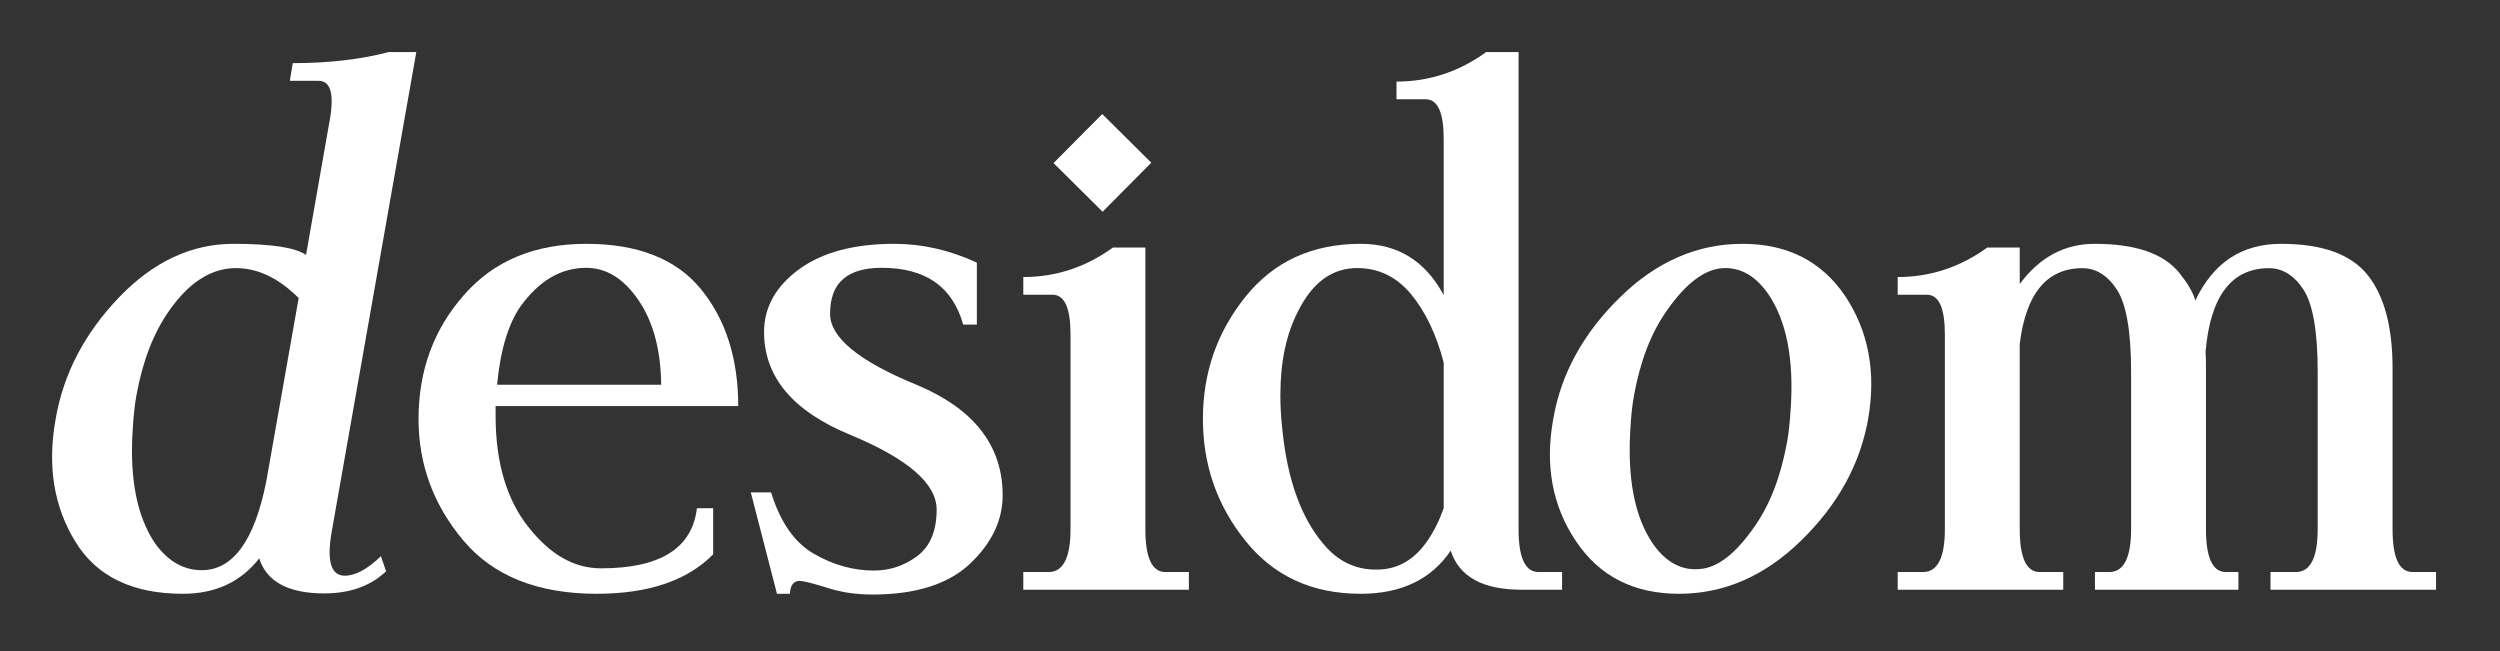
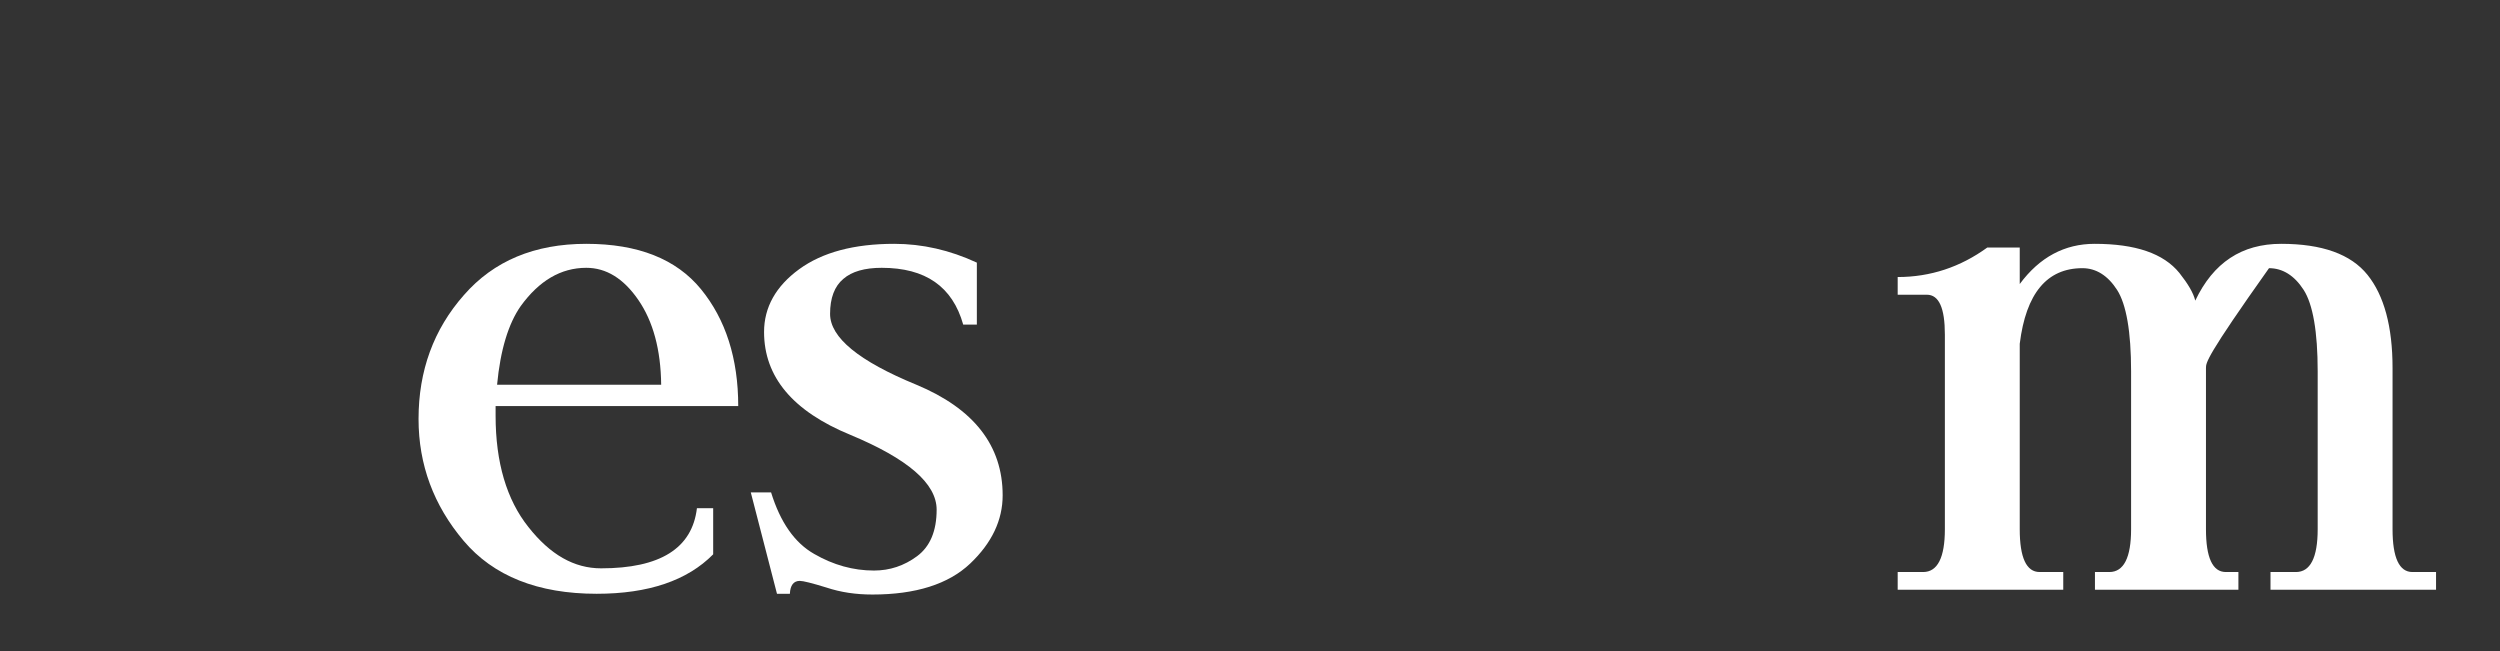
<svg xmlns="http://www.w3.org/2000/svg" width="96" height="25" viewBox="0 0 96 25" fill="none">
  <rect x="0" y="0" width="96" height="25" fill="#333333" stroke="none" />
-   <path d="M10.223 18.497L11.469 11.445C10.662 10.638 9.812 10.255 8.92 10.298C8.028 10.354 7.221 10.893 6.499 11.926C5.89 12.79 5.479 13.866 5.238 15.183C5.168 15.565 5.125 16.004 5.097 16.486C4.969 18.398 5.267 19.856 5.961 20.875C6.456 21.555 7.051 21.895 7.745 21.895C8.948 21.895 9.77 20.762 10.223 18.497ZM11.752 9.788L12.658 4.634C12.842 3.614 12.701 3.104 12.233 3.104H11.129L11.242 2.425C12.616 2.425 13.848 2.283 14.924 2H15.986L12.729 20.465C12.545 21.555 12.715 22.107 13.239 22.107C13.649 22.107 14.117 21.852 14.627 21.357L14.825 21.938C14.23 22.504 13.437 22.787 12.446 22.787C11.072 22.787 10.237 22.334 9.954 21.442C9.246 22.348 8.269 22.801 7.023 22.801C5.083 22.801 3.709 22.136 2.888 20.791C2.067 19.445 1.812 17.888 2.137 16.089C2.435 14.348 3.256 12.79 4.573 11.416C5.89 10.043 7.362 9.363 8.963 9.363C10.421 9.363 11.341 9.505 11.752 9.788Z" fill="white" />
  <path d="M19.088 14.773H25.389C25.375 13.427 25.077 12.337 24.511 11.516C23.945 10.694 23.279 10.284 22.514 10.284C21.537 10.284 20.702 10.779 19.994 11.756C19.527 12.422 19.215 13.427 19.088 14.773ZM19.031 15.594V15.962C19.031 17.76 19.456 19.19 20.291 20.238C21.127 21.3 22.047 21.824 23.081 21.824C25.346 21.824 26.578 21.06 26.762 19.516H27.386V21.286C26.394 22.291 24.907 22.801 22.911 22.801C20.659 22.801 18.946 22.122 17.799 20.762C16.652 19.403 16.072 17.845 16.072 16.089C16.072 14.234 16.652 12.648 17.813 11.332C18.96 10.015 20.532 9.363 22.514 9.363C24.497 9.363 25.969 9.944 26.918 11.105C27.867 12.266 28.348 13.767 28.348 15.594H19.031Z" fill="white" />
  <path d="M33.503 22.83C32.866 22.83 32.285 22.745 31.733 22.561C31.181 22.391 30.841 22.306 30.714 22.306C30.473 22.306 30.346 22.476 30.331 22.801H29.836L28.83 18.907H29.609C29.963 20.054 30.515 20.847 31.266 21.272C32.002 21.697 32.767 21.909 33.56 21.909C34.169 21.909 34.721 21.725 35.217 21.357C35.712 20.989 35.967 20.394 35.967 19.573C35.967 18.567 34.863 17.619 32.654 16.698C30.445 15.792 29.34 14.475 29.34 12.748C29.34 11.799 29.793 10.992 30.685 10.34C31.577 9.689 32.795 9.363 34.339 9.363C35.415 9.363 36.477 9.604 37.511 10.085V12.464H36.987C36.576 11.006 35.542 10.284 33.857 10.284C33.206 10.284 32.71 10.425 32.385 10.709C32.045 10.992 31.875 11.445 31.875 12.054C31.875 12.96 32.979 13.866 35.188 14.773C37.397 15.693 38.502 17.109 38.502 19.02C38.502 19.969 38.091 20.847 37.256 21.64C36.42 22.433 35.16 22.83 33.503 22.83Z" fill="white" />
-   <path d="M42.34 8.131L40.456 6.262L42.326 4.379L44.209 6.248L42.34 8.131ZM41.108 20.323V12.847C41.108 11.827 40.881 11.317 40.414 11.317H39.295V10.638C40.556 10.638 41.703 10.255 42.736 9.505H43.982V20.323C43.982 21.414 44.237 21.966 44.747 21.966H45.653V22.645H39.295V21.966H40.272C40.825 21.966 41.108 21.414 41.108 20.323Z" fill="white" />
-   <path d="M55.438 19.516V13.923C55.155 12.832 54.73 11.955 54.178 11.289C53.584 10.581 52.847 10.255 51.969 10.298C51.077 10.354 50.383 10.893 49.859 11.926C49.392 12.818 49.166 13.895 49.166 15.183C49.166 15.622 49.194 16.089 49.25 16.571C49.449 18.454 49.973 19.884 50.808 20.875C51.403 21.598 52.139 21.923 53.031 21.867C53.909 21.81 54.603 21.272 55.127 20.238C55.24 20.026 55.339 19.785 55.438 19.516ZM55.438 11.332V5.342C55.438 4.322 55.212 3.812 54.745 3.812H53.626V3.133C54.886 3.133 56.033 2.75 57.067 2H58.313V20.323C58.313 21.414 58.568 21.966 59.078 21.966H59.984V22.645H58.426C56.939 22.645 56.033 22.15 55.708 21.145C54.957 22.249 53.81 22.801 52.252 22.801C50.383 22.801 48.911 22.122 47.82 20.762C46.73 19.403 46.192 17.845 46.192 16.089C46.192 14.319 46.73 12.762 47.82 11.402C48.911 10.043 50.383 9.363 52.252 9.363C53.668 9.363 54.73 10.015 55.438 11.332Z" fill="white" />
-   <path d="M67.362 20.238C67.971 19.375 68.381 18.298 68.622 16.981C68.693 16.599 68.735 16.16 68.764 15.679C68.891 13.767 68.594 12.309 67.9 11.289C67.404 10.581 66.824 10.255 66.13 10.298C65.436 10.354 64.728 10.893 64.006 11.926C63.397 12.79 62.986 13.866 62.746 15.183C62.675 15.565 62.632 16.004 62.604 16.5C62.491 18.398 62.774 19.856 63.468 20.875C63.963 21.584 64.558 21.909 65.252 21.852C65.946 21.81 66.64 21.272 67.362 20.238ZM59.645 16.089C59.942 14.348 60.806 12.79 62.208 11.416C63.609 10.043 65.181 9.363 66.909 9.363C68.636 9.363 69.953 10.029 70.859 11.374C71.751 12.719 72.049 14.291 71.737 16.089C71.426 17.831 70.576 19.375 69.174 20.748C67.772 22.122 66.201 22.801 64.473 22.801C62.746 22.801 61.429 22.136 60.523 20.791C59.616 19.445 59.319 17.888 59.645 16.089Z" fill="white" />
-   <path d="M84.298 11.544C84.992 10.085 86.082 9.363 87.597 9.363C89.169 9.363 90.273 9.76 90.911 10.553C91.548 11.346 91.874 12.535 91.874 14.135V20.323C91.874 21.414 92.129 21.966 92.638 21.966H93.544V22.645H87.187V21.966H88.164C88.716 21.966 88.999 21.414 88.999 20.323V14.263C88.999 12.733 88.815 11.685 88.461 11.133C88.107 10.581 87.654 10.298 87.13 10.298C85.7 10.298 84.879 11.36 84.694 13.498C84.709 13.71 84.709 13.923 84.709 14.135V20.323C84.709 21.414 84.963 21.966 85.473 21.966H85.955V22.645H80.446V21.966H80.999C81.551 21.966 81.834 21.414 81.834 20.323V14.263C81.834 12.733 81.65 11.685 81.296 11.133C80.942 10.581 80.489 10.298 79.965 10.298C78.606 10.298 77.798 11.261 77.558 13.201V20.323C77.558 21.414 77.813 21.966 78.322 21.966H79.229V22.645H72.871V21.966H73.848C74.4 21.966 74.683 21.414 74.683 20.323V12.847C74.683 11.827 74.457 11.317 73.989 11.317H72.871V10.638C74.131 10.638 75.278 10.255 76.312 9.505H77.558V10.907C78.322 9.873 79.285 9.363 80.432 9.363C82.004 9.363 83.08 9.731 83.689 10.482C84.015 10.893 84.227 11.247 84.298 11.544Z" fill="white" />
+   <path d="M84.298 11.544C84.992 10.085 86.082 9.363 87.597 9.363C89.169 9.363 90.273 9.76 90.911 10.553C91.548 11.346 91.874 12.535 91.874 14.135V20.323C91.874 21.414 92.129 21.966 92.638 21.966H93.544V22.645H87.187V21.966H88.164C88.716 21.966 88.999 21.414 88.999 20.323V14.263C88.999 12.733 88.815 11.685 88.461 11.133C88.107 10.581 87.654 10.298 87.13 10.298C84.709 13.71 84.709 13.923 84.709 14.135V20.323C84.709 21.414 84.963 21.966 85.473 21.966H85.955V22.645H80.446V21.966H80.999C81.551 21.966 81.834 21.414 81.834 20.323V14.263C81.834 12.733 81.65 11.685 81.296 11.133C80.942 10.581 80.489 10.298 79.965 10.298C78.606 10.298 77.798 11.261 77.558 13.201V20.323C77.558 21.414 77.813 21.966 78.322 21.966H79.229V22.645H72.871V21.966H73.848C74.4 21.966 74.683 21.414 74.683 20.323V12.847C74.683 11.827 74.457 11.317 73.989 11.317H72.871V10.638C74.131 10.638 75.278 10.255 76.312 9.505H77.558V10.907C78.322 9.873 79.285 9.363 80.432 9.363C82.004 9.363 83.08 9.731 83.689 10.482C84.015 10.893 84.227 11.247 84.298 11.544Z" fill="white" />
</svg>